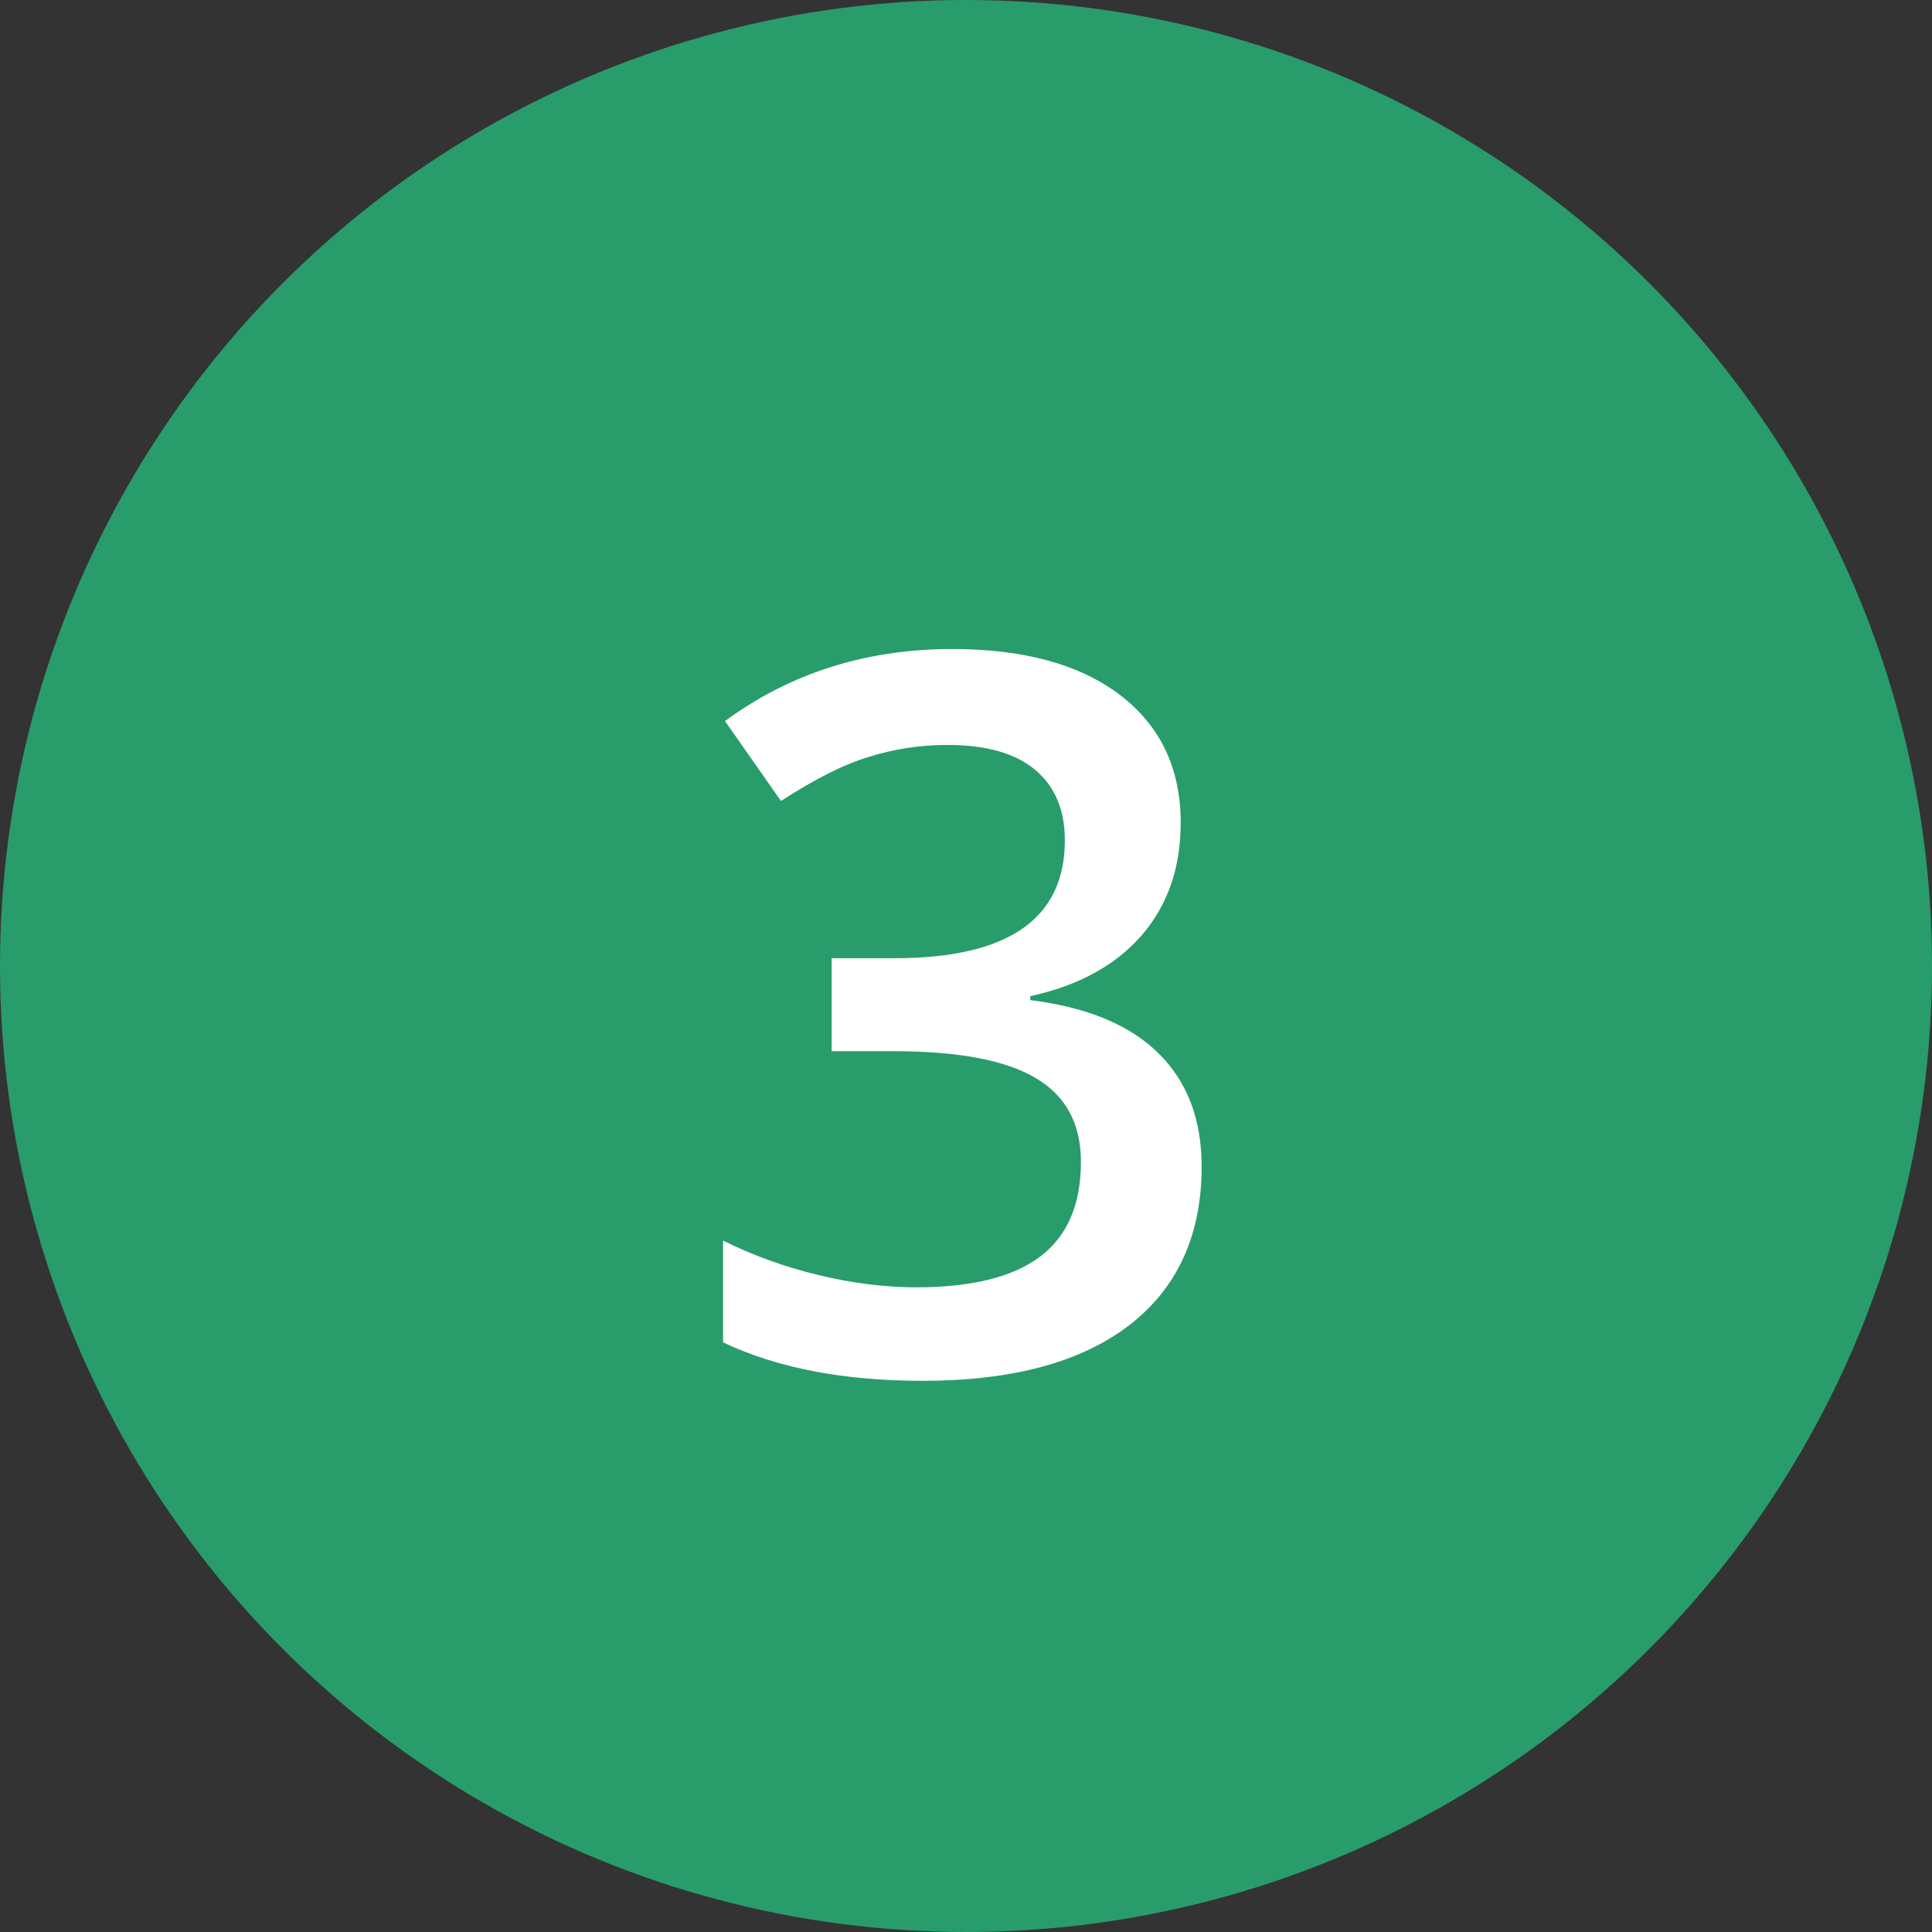
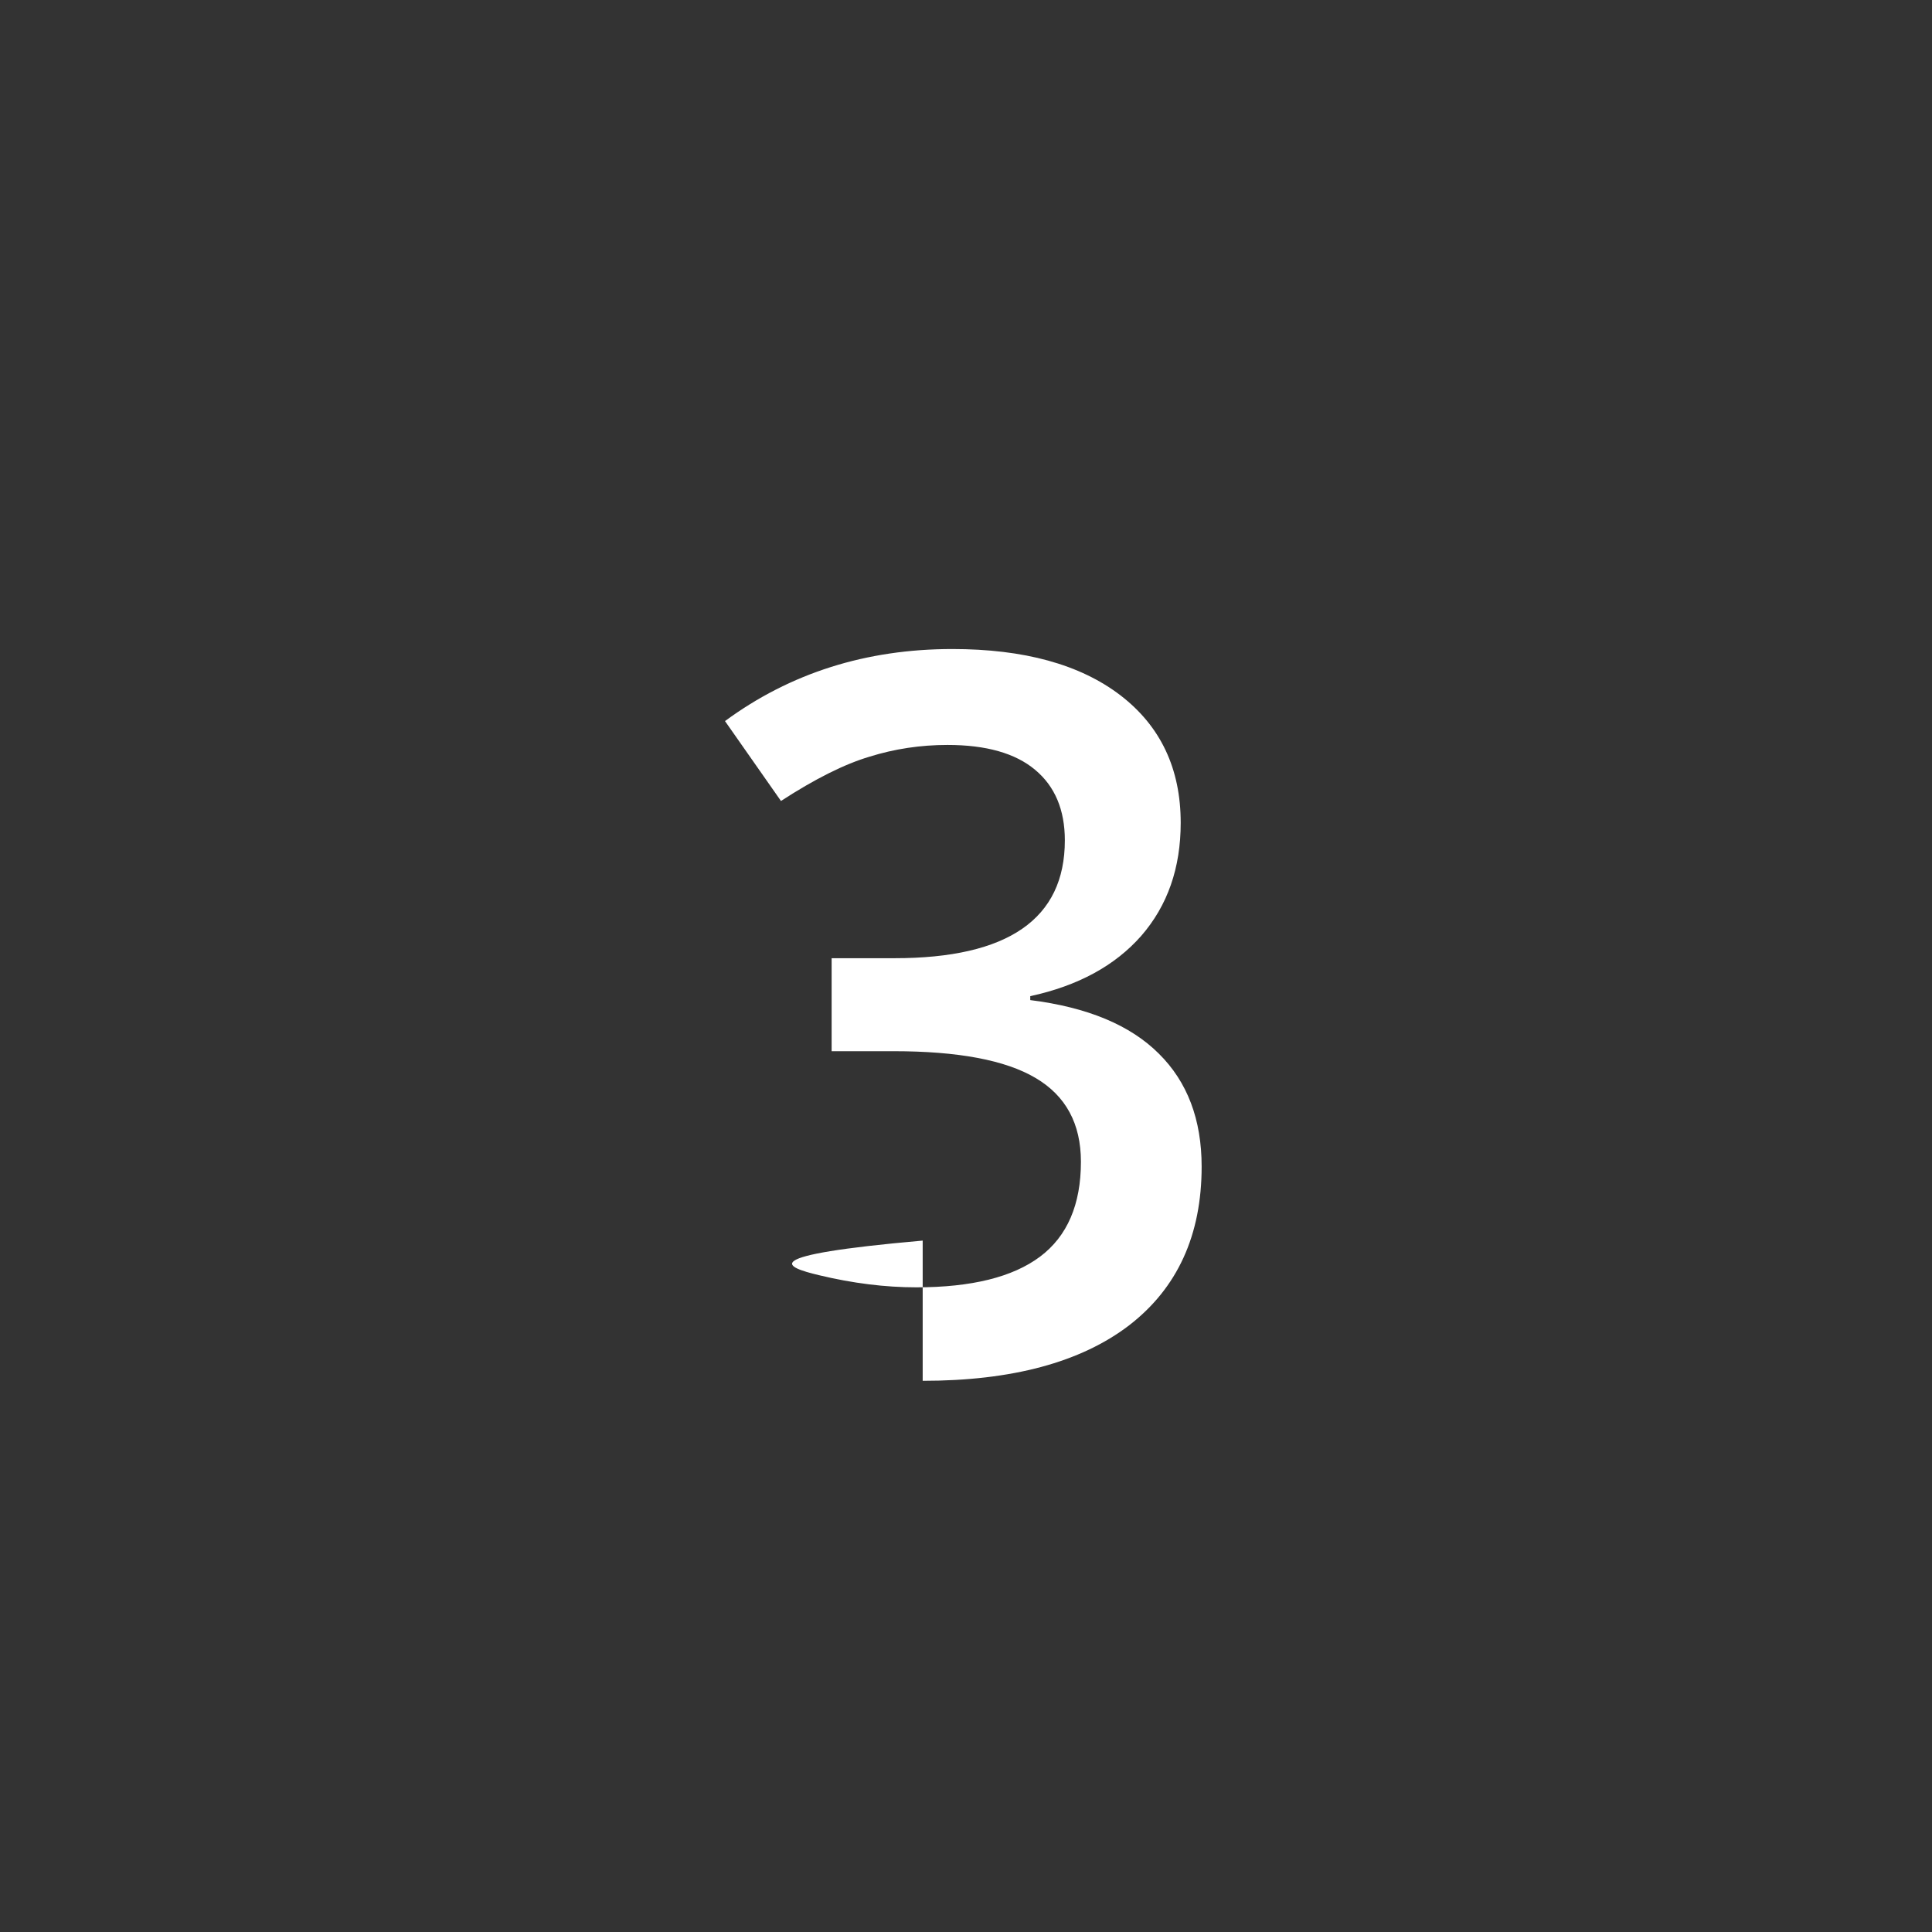
<svg xmlns="http://www.w3.org/2000/svg" width="31" height="31" viewBox="0 0 31 31" fill="none">
  <rect x="0" y="0" width="31" height="31" fill="#333333" stroke="none" />
-   <circle cx="15.5" cy="15.5" r="15.5" fill="#299C6C" />
-   <path d="M18.945 13.203C18.945 13.927 18.734 14.531 18.312 15.016C17.891 15.495 17.297 15.818 16.531 15.984V16.047C17.448 16.162 18.135 16.448 18.594 16.906C19.052 17.359 19.281 17.963 19.281 18.719C19.281 19.818 18.893 20.667 18.117 21.266C17.341 21.859 16.237 22.156 14.805 22.156C13.539 22.156 12.471 21.951 11.602 21.539V19.906C12.086 20.146 12.599 20.331 13.141 20.461C13.682 20.591 14.203 20.656 14.703 20.656C15.588 20.656 16.25 20.492 16.688 20.164C17.125 19.836 17.344 19.328 17.344 18.641C17.344 18.031 17.102 17.583 16.617 17.297C16.133 17.01 15.372 16.867 14.336 16.867H13.344V15.375H14.352C16.174 15.375 17.086 14.745 17.086 13.484C17.086 12.995 16.927 12.617 16.609 12.352C16.292 12.086 15.823 11.953 15.203 11.953C14.771 11.953 14.354 12.016 13.953 12.141C13.552 12.26 13.078 12.497 12.531 12.852L11.633 11.57C12.68 10.8 13.896 10.414 15.281 10.414C16.432 10.414 17.331 10.662 17.977 11.156C18.622 11.651 18.945 12.333 18.945 13.203Z" fill="white" />
+   <path d="M18.945 13.203C18.945 13.927 18.734 14.531 18.312 15.016C17.891 15.495 17.297 15.818 16.531 15.984V16.047C17.448 16.162 18.135 16.448 18.594 16.906C19.052 17.359 19.281 17.963 19.281 18.719C19.281 19.818 18.893 20.667 18.117 21.266C17.341 21.859 16.237 22.156 14.805 22.156V19.906C12.086 20.146 12.599 20.331 13.141 20.461C13.682 20.591 14.203 20.656 14.703 20.656C15.588 20.656 16.25 20.492 16.688 20.164C17.125 19.836 17.344 19.328 17.344 18.641C17.344 18.031 17.102 17.583 16.617 17.297C16.133 17.01 15.372 16.867 14.336 16.867H13.344V15.375H14.352C16.174 15.375 17.086 14.745 17.086 13.484C17.086 12.995 16.927 12.617 16.609 12.352C16.292 12.086 15.823 11.953 15.203 11.953C14.771 11.953 14.354 12.016 13.953 12.141C13.552 12.26 13.078 12.497 12.531 12.852L11.633 11.57C12.68 10.8 13.896 10.414 15.281 10.414C16.432 10.414 17.331 10.662 17.977 11.156C18.622 11.651 18.945 12.333 18.945 13.203Z" fill="white" />
</svg>